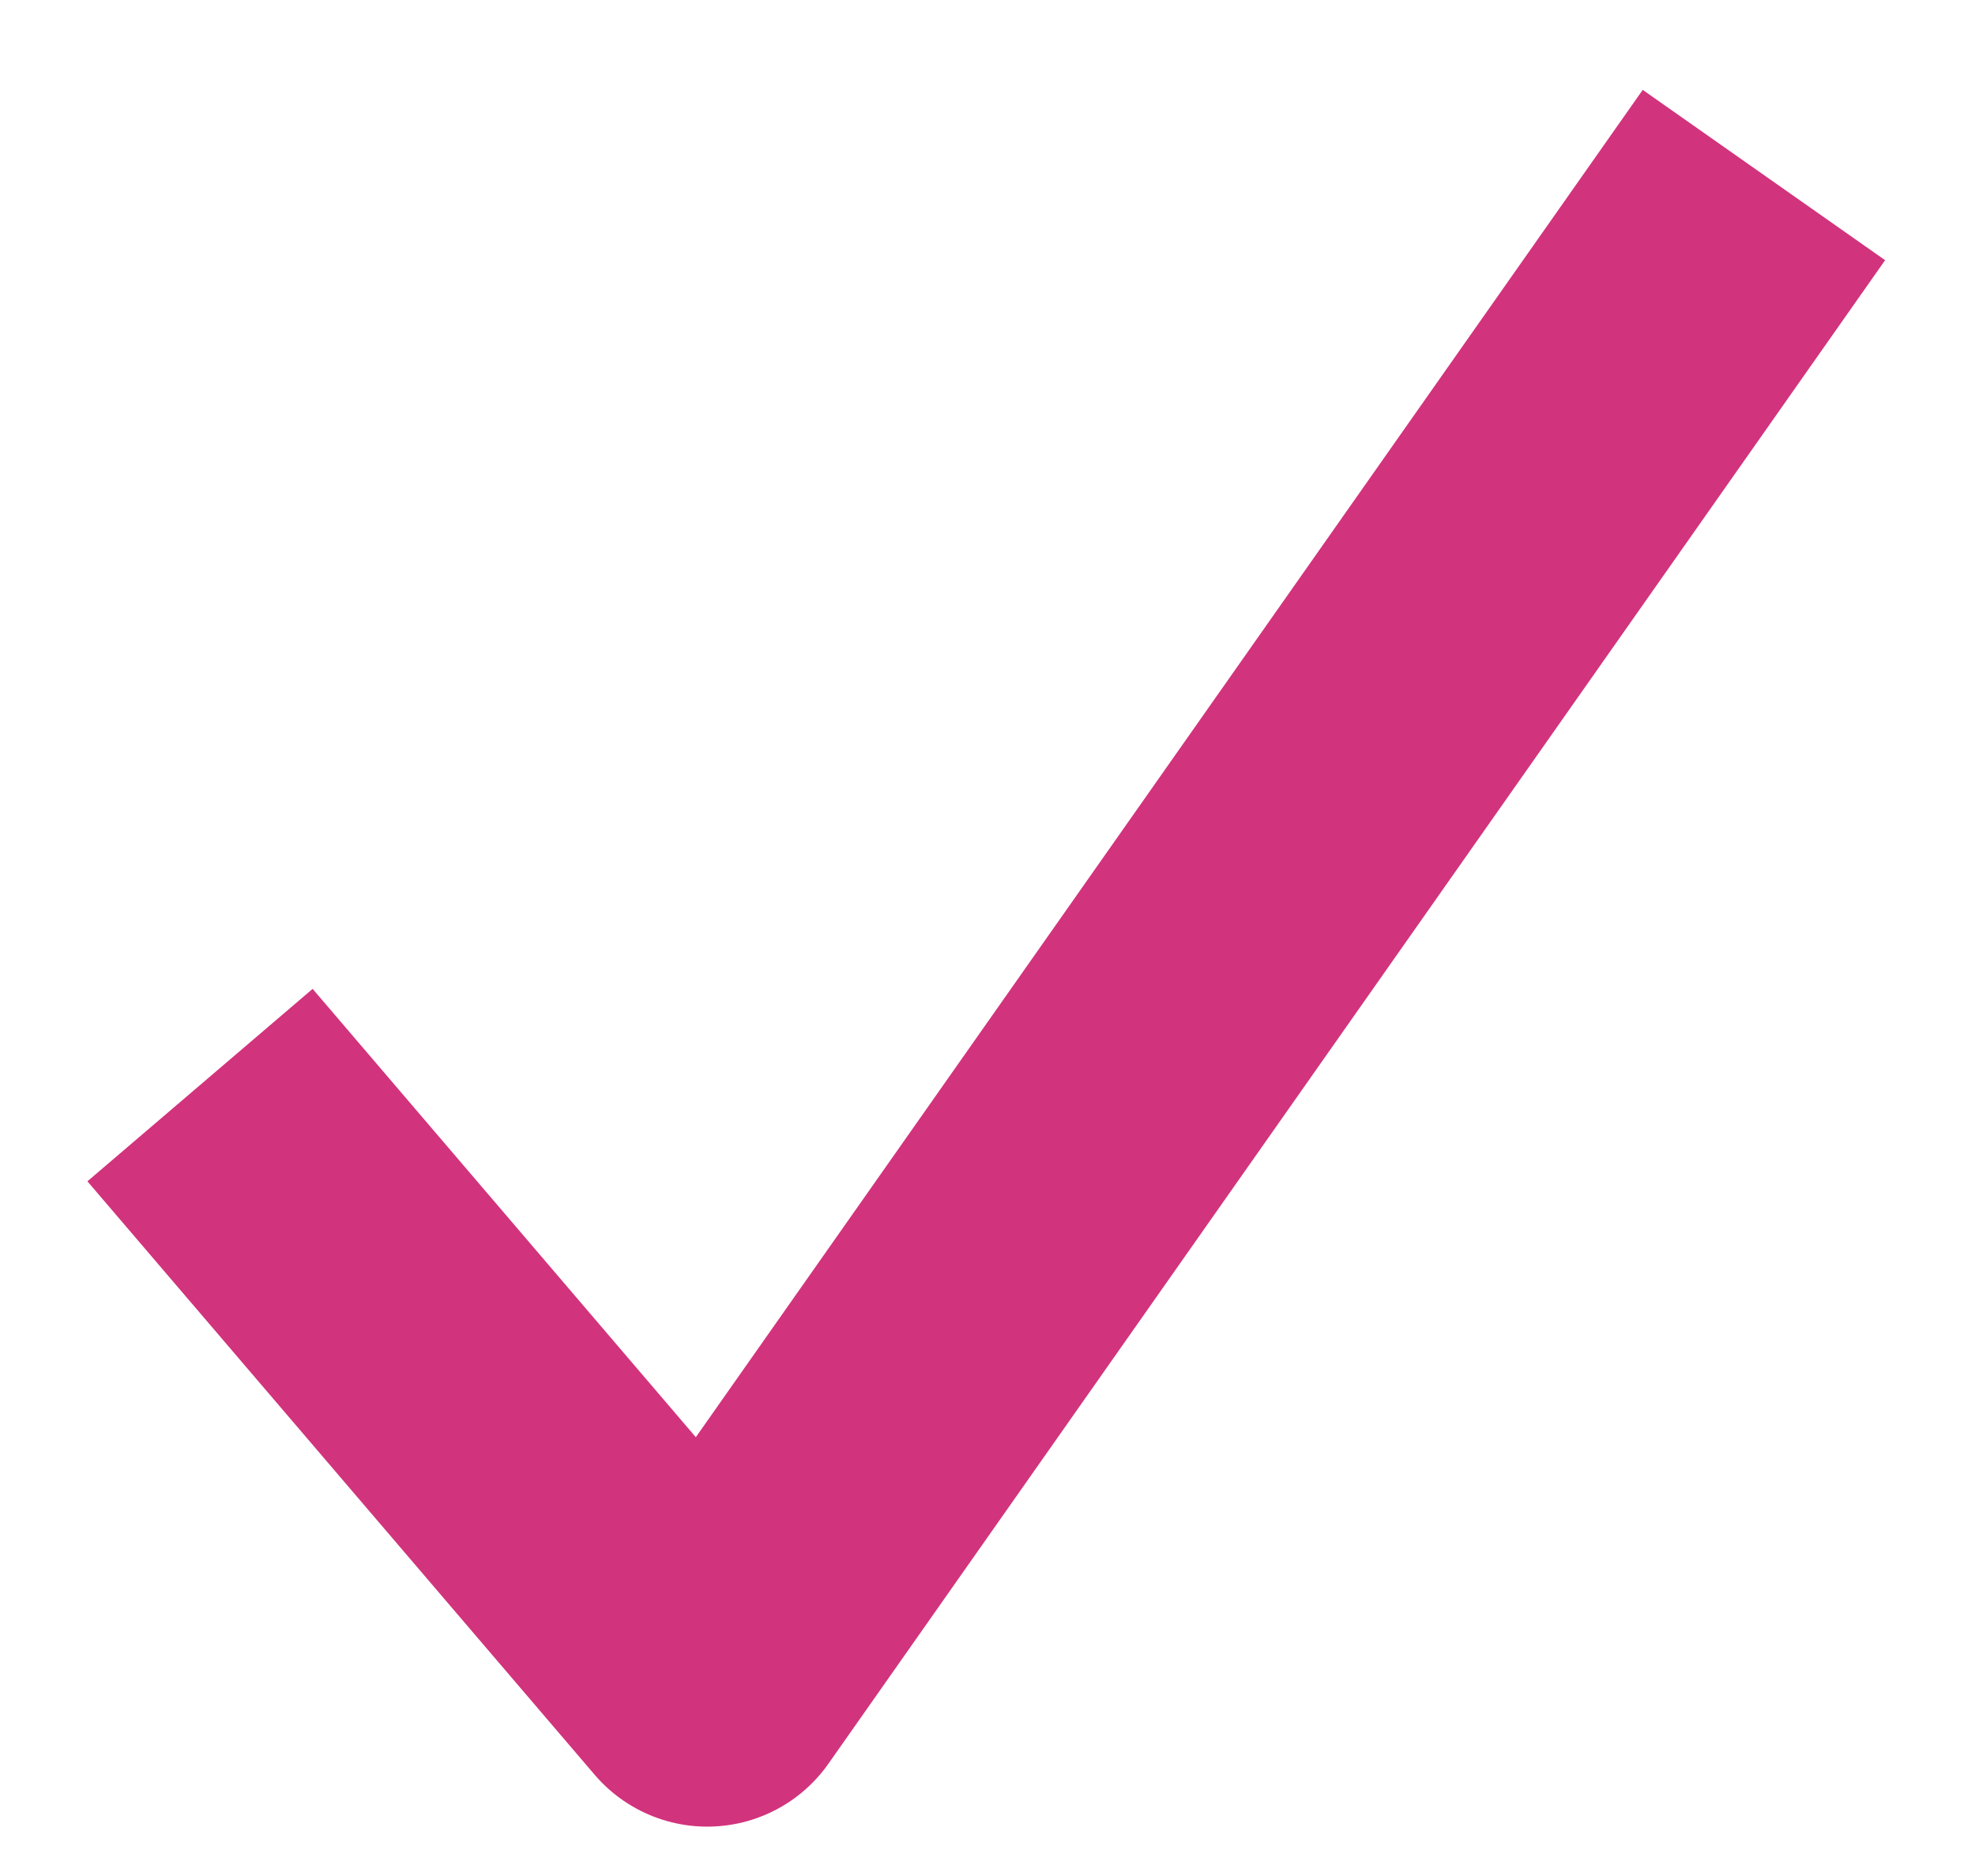
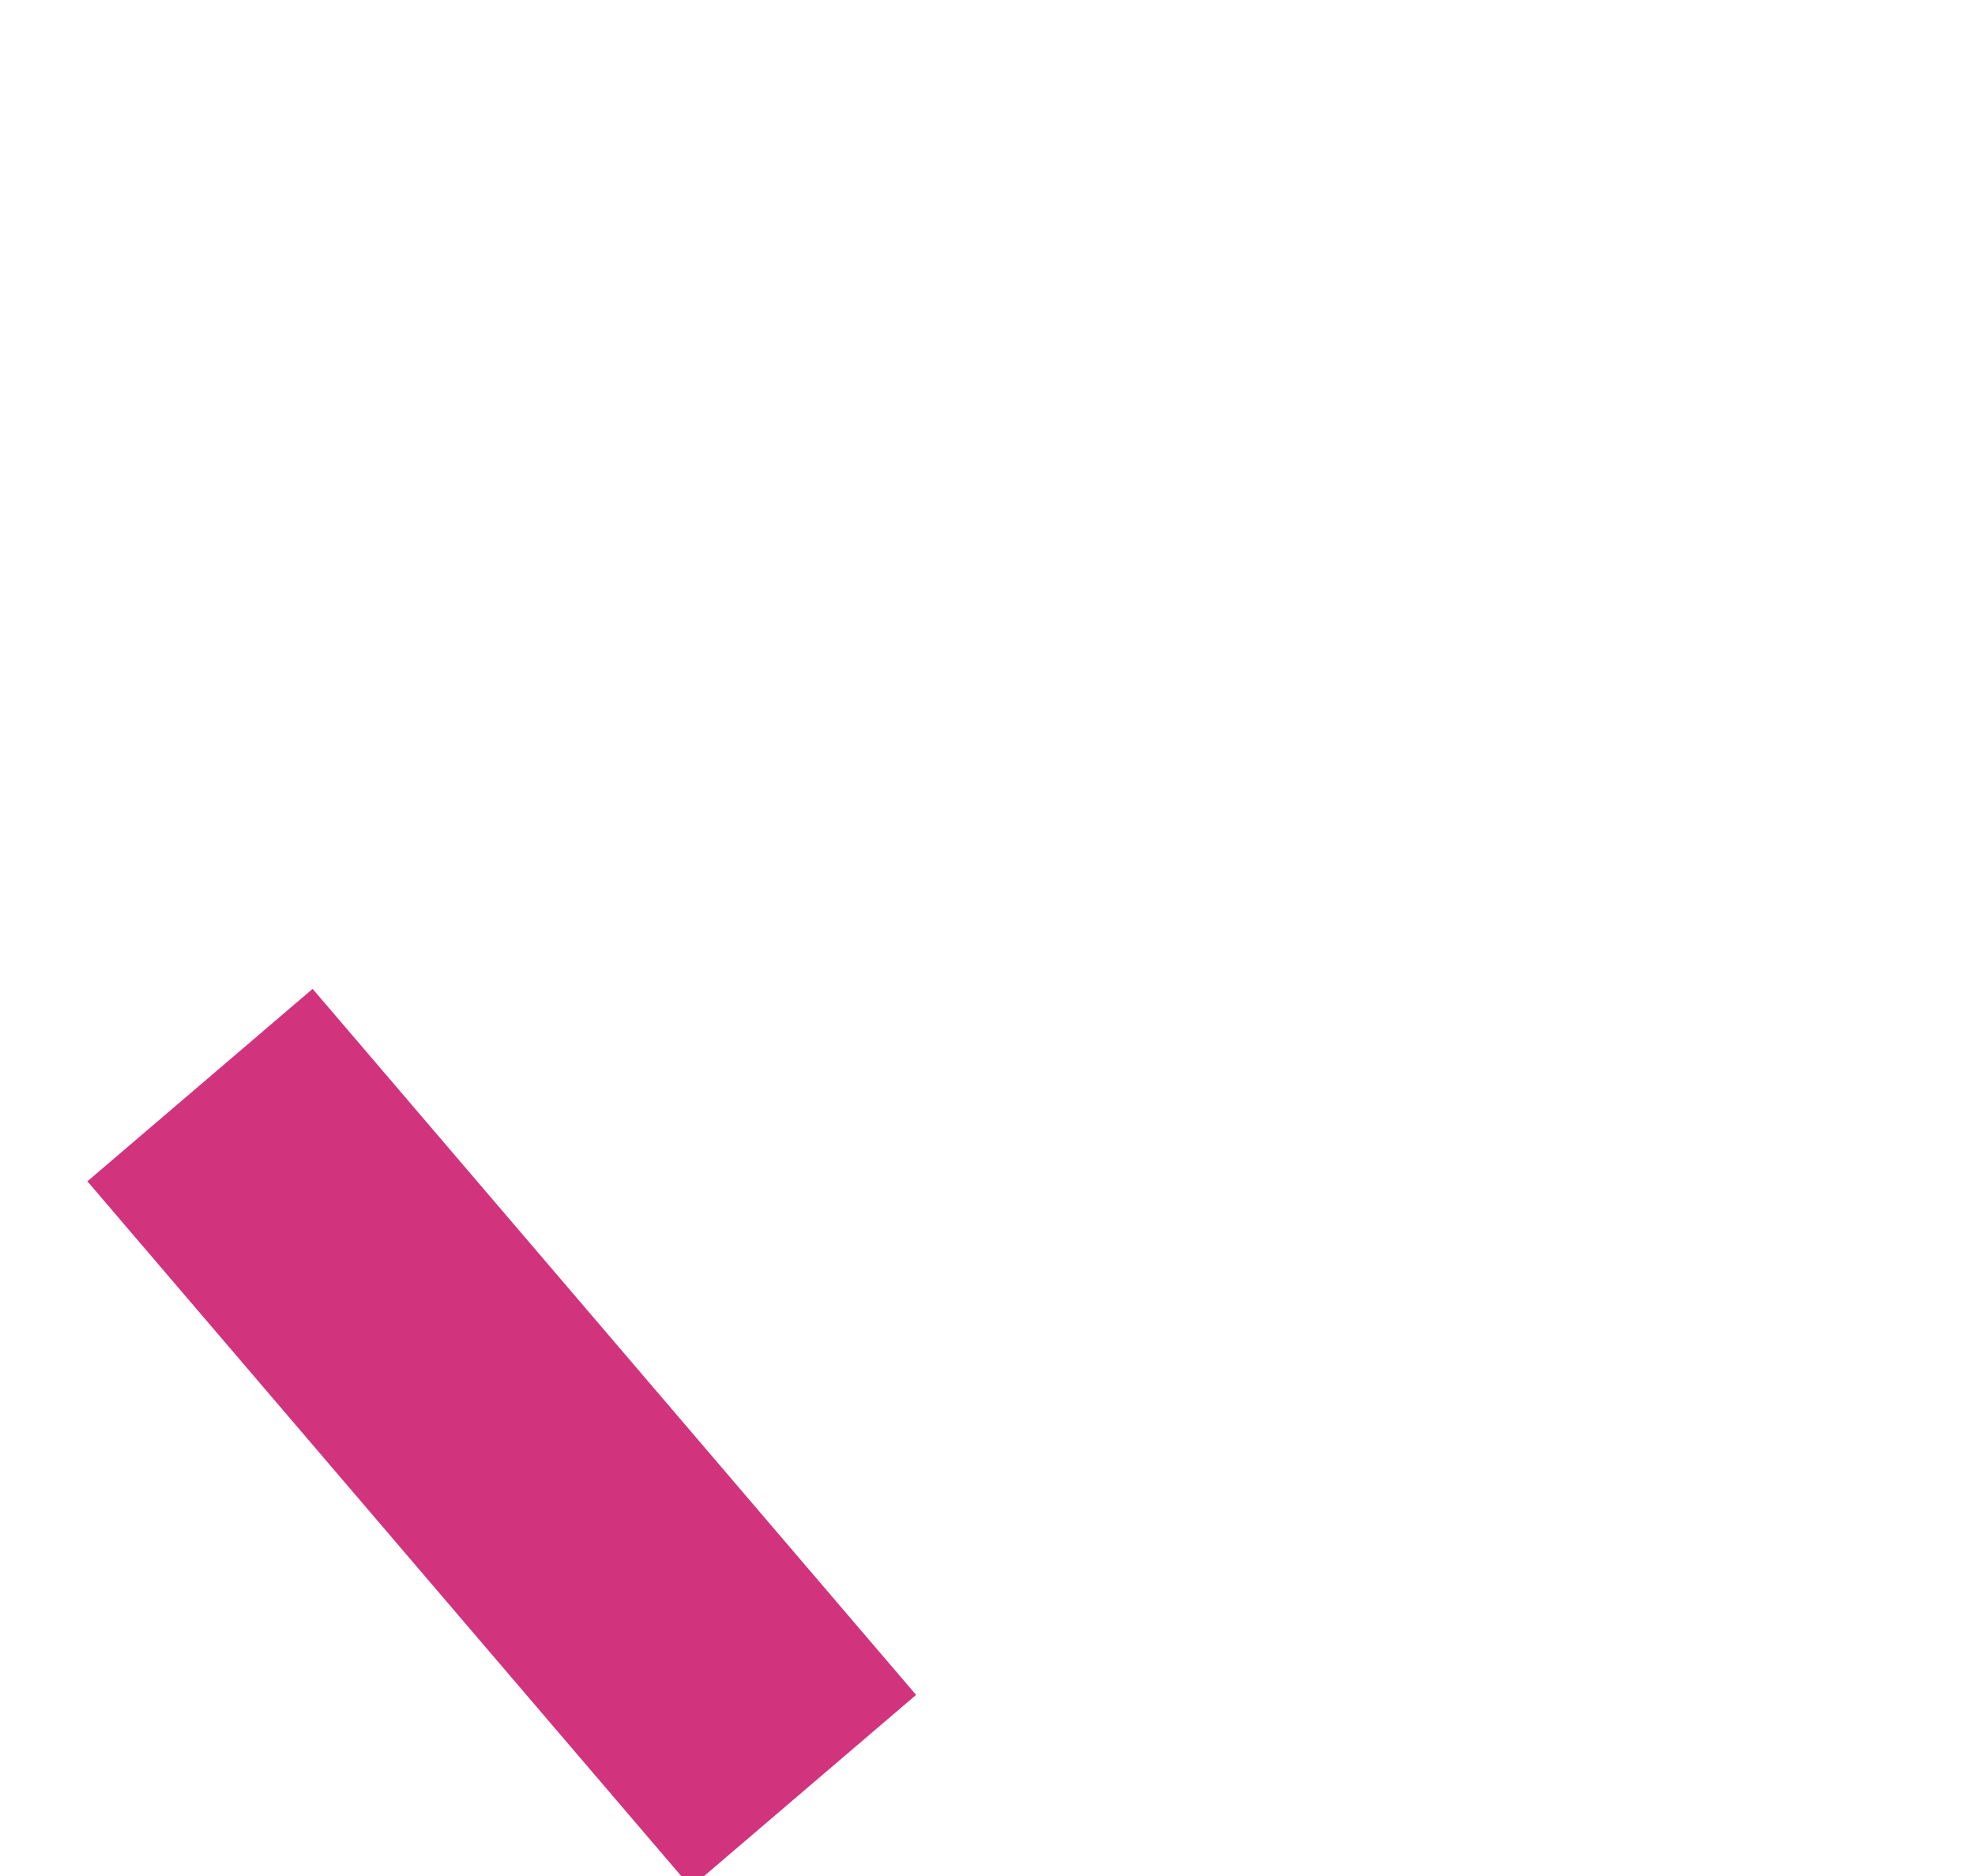
<svg xmlns="http://www.w3.org/2000/svg" width="20" height="19" viewBox="0 0 20 19" fill="none">
-   <path d="M3 12.13L7.162 17L17 3" stroke="#D2337D" stroke-width="3" stroke-linecap="square" stroke-linejoin="round" />
+   <path d="M3 12.13L7.162 17" stroke="#D2337D" stroke-width="3" stroke-linecap="square" stroke-linejoin="round" />
</svg>